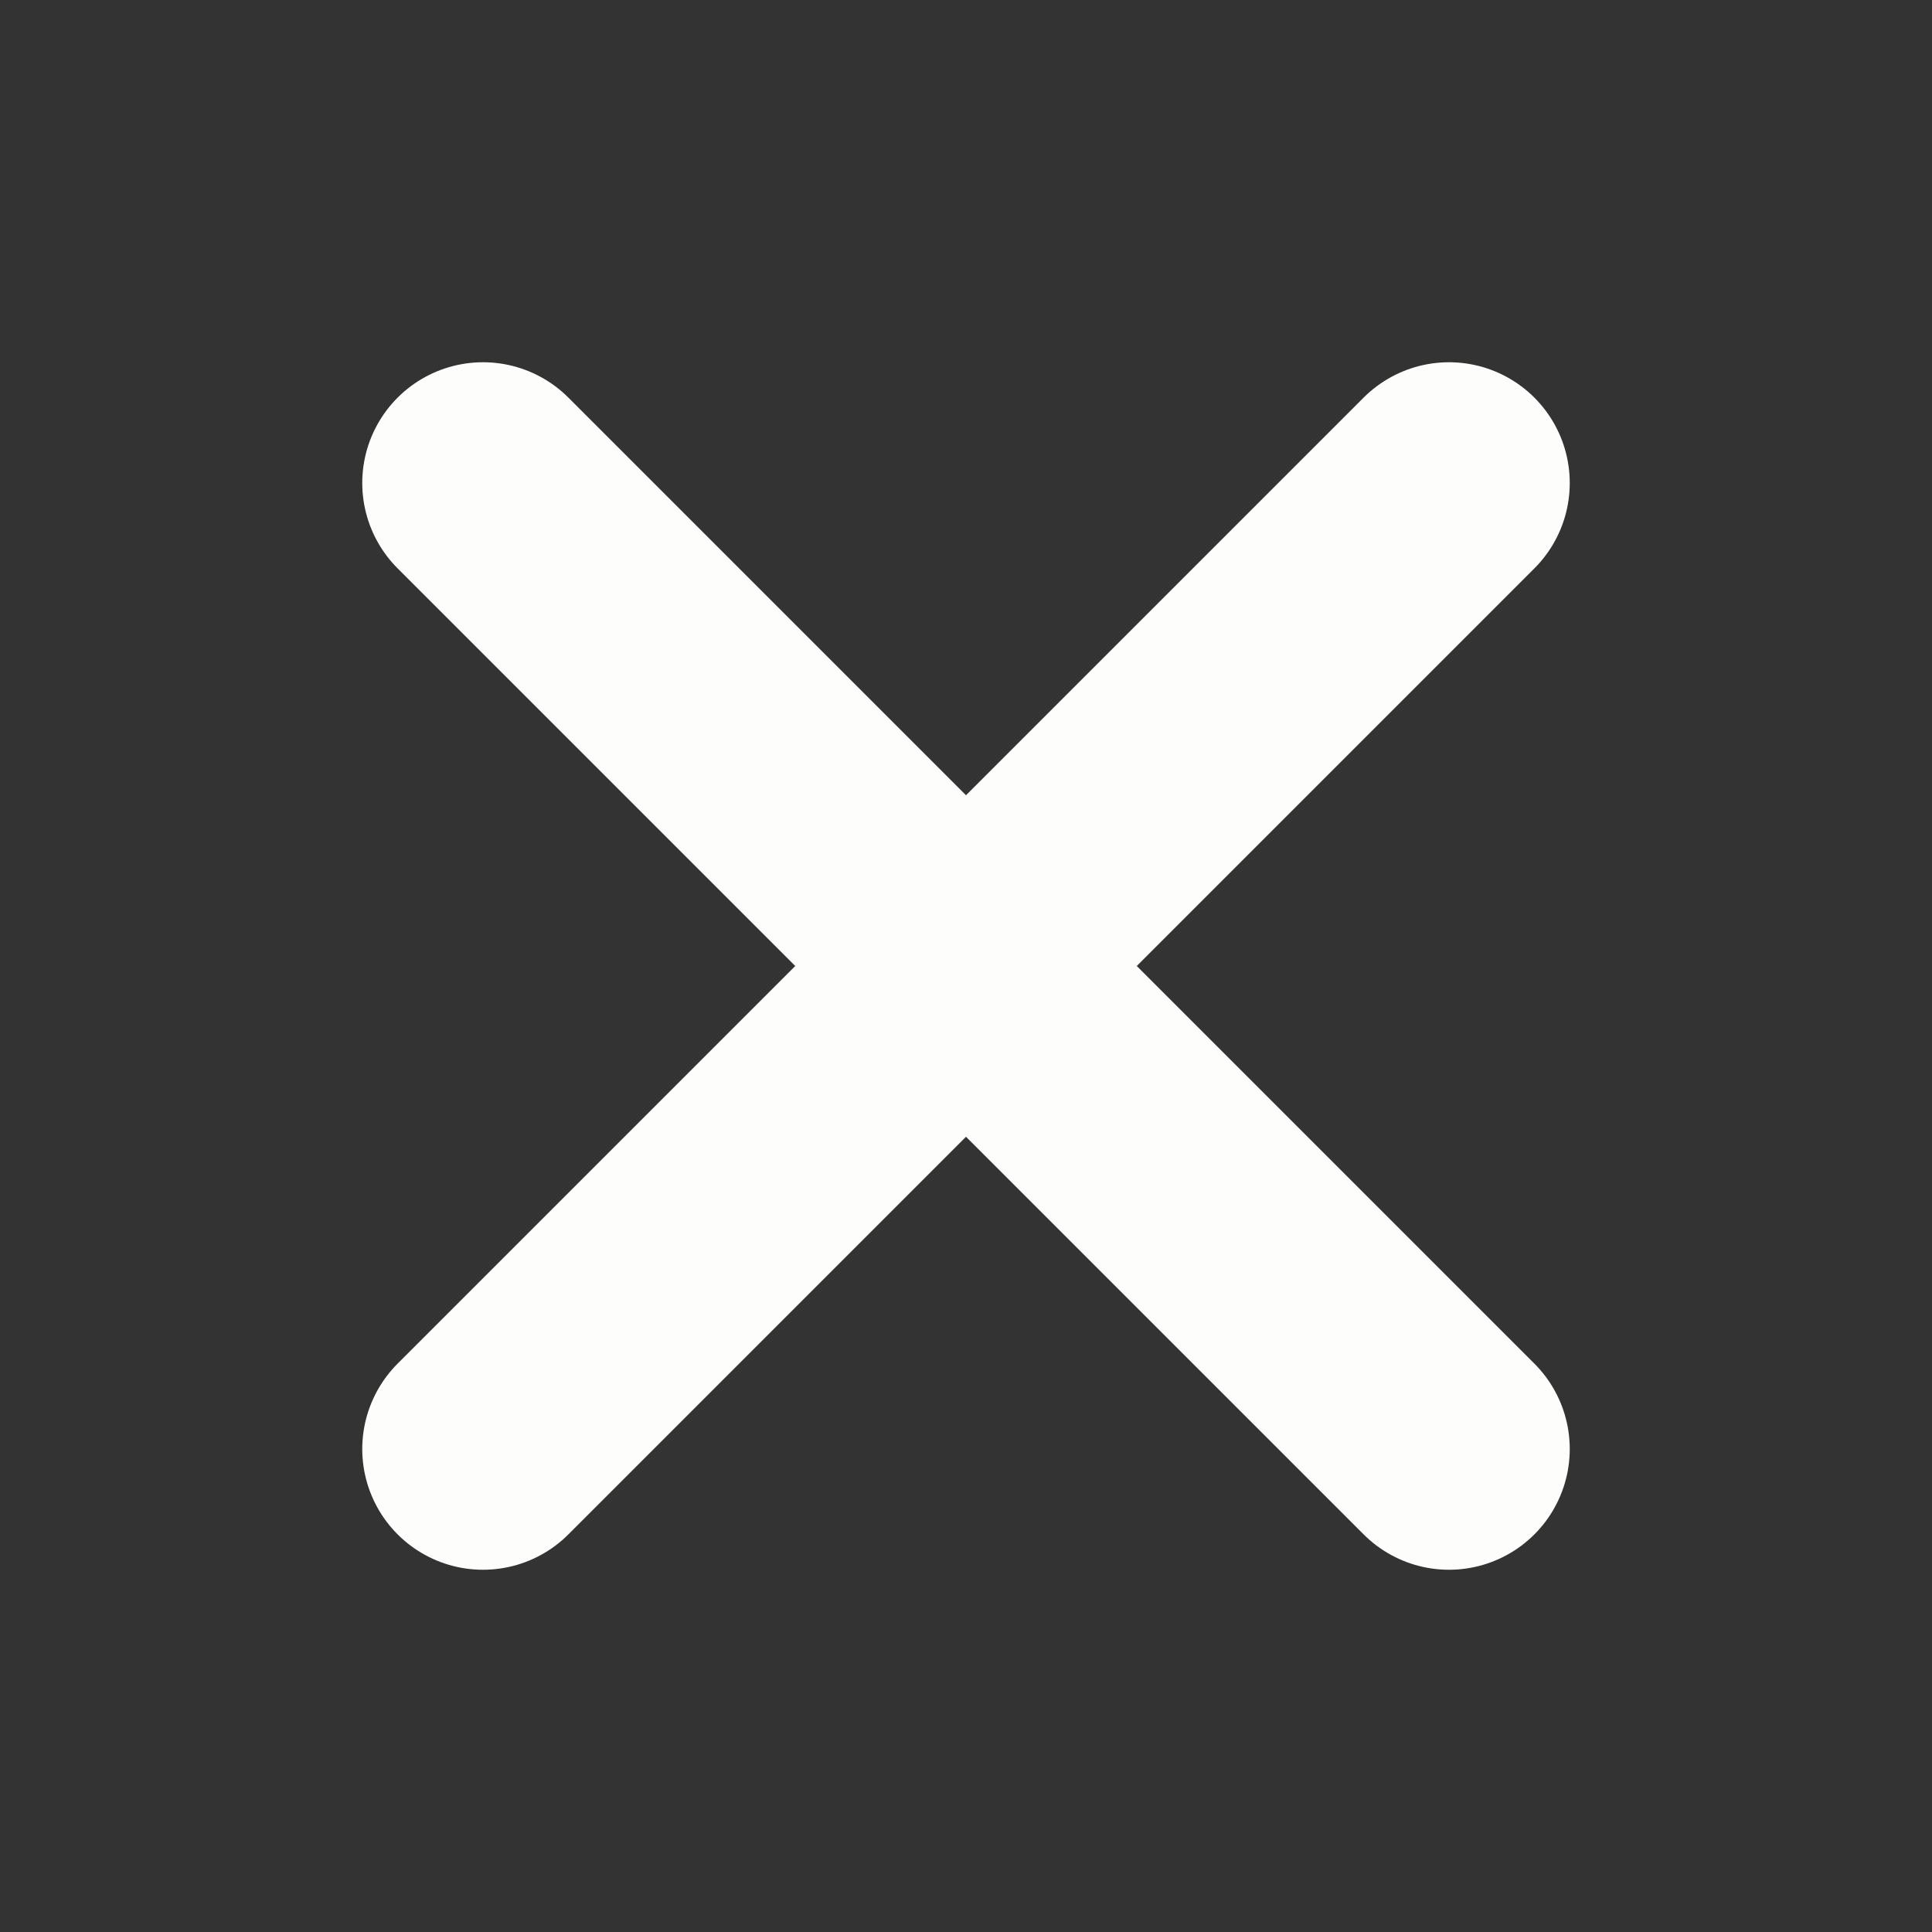
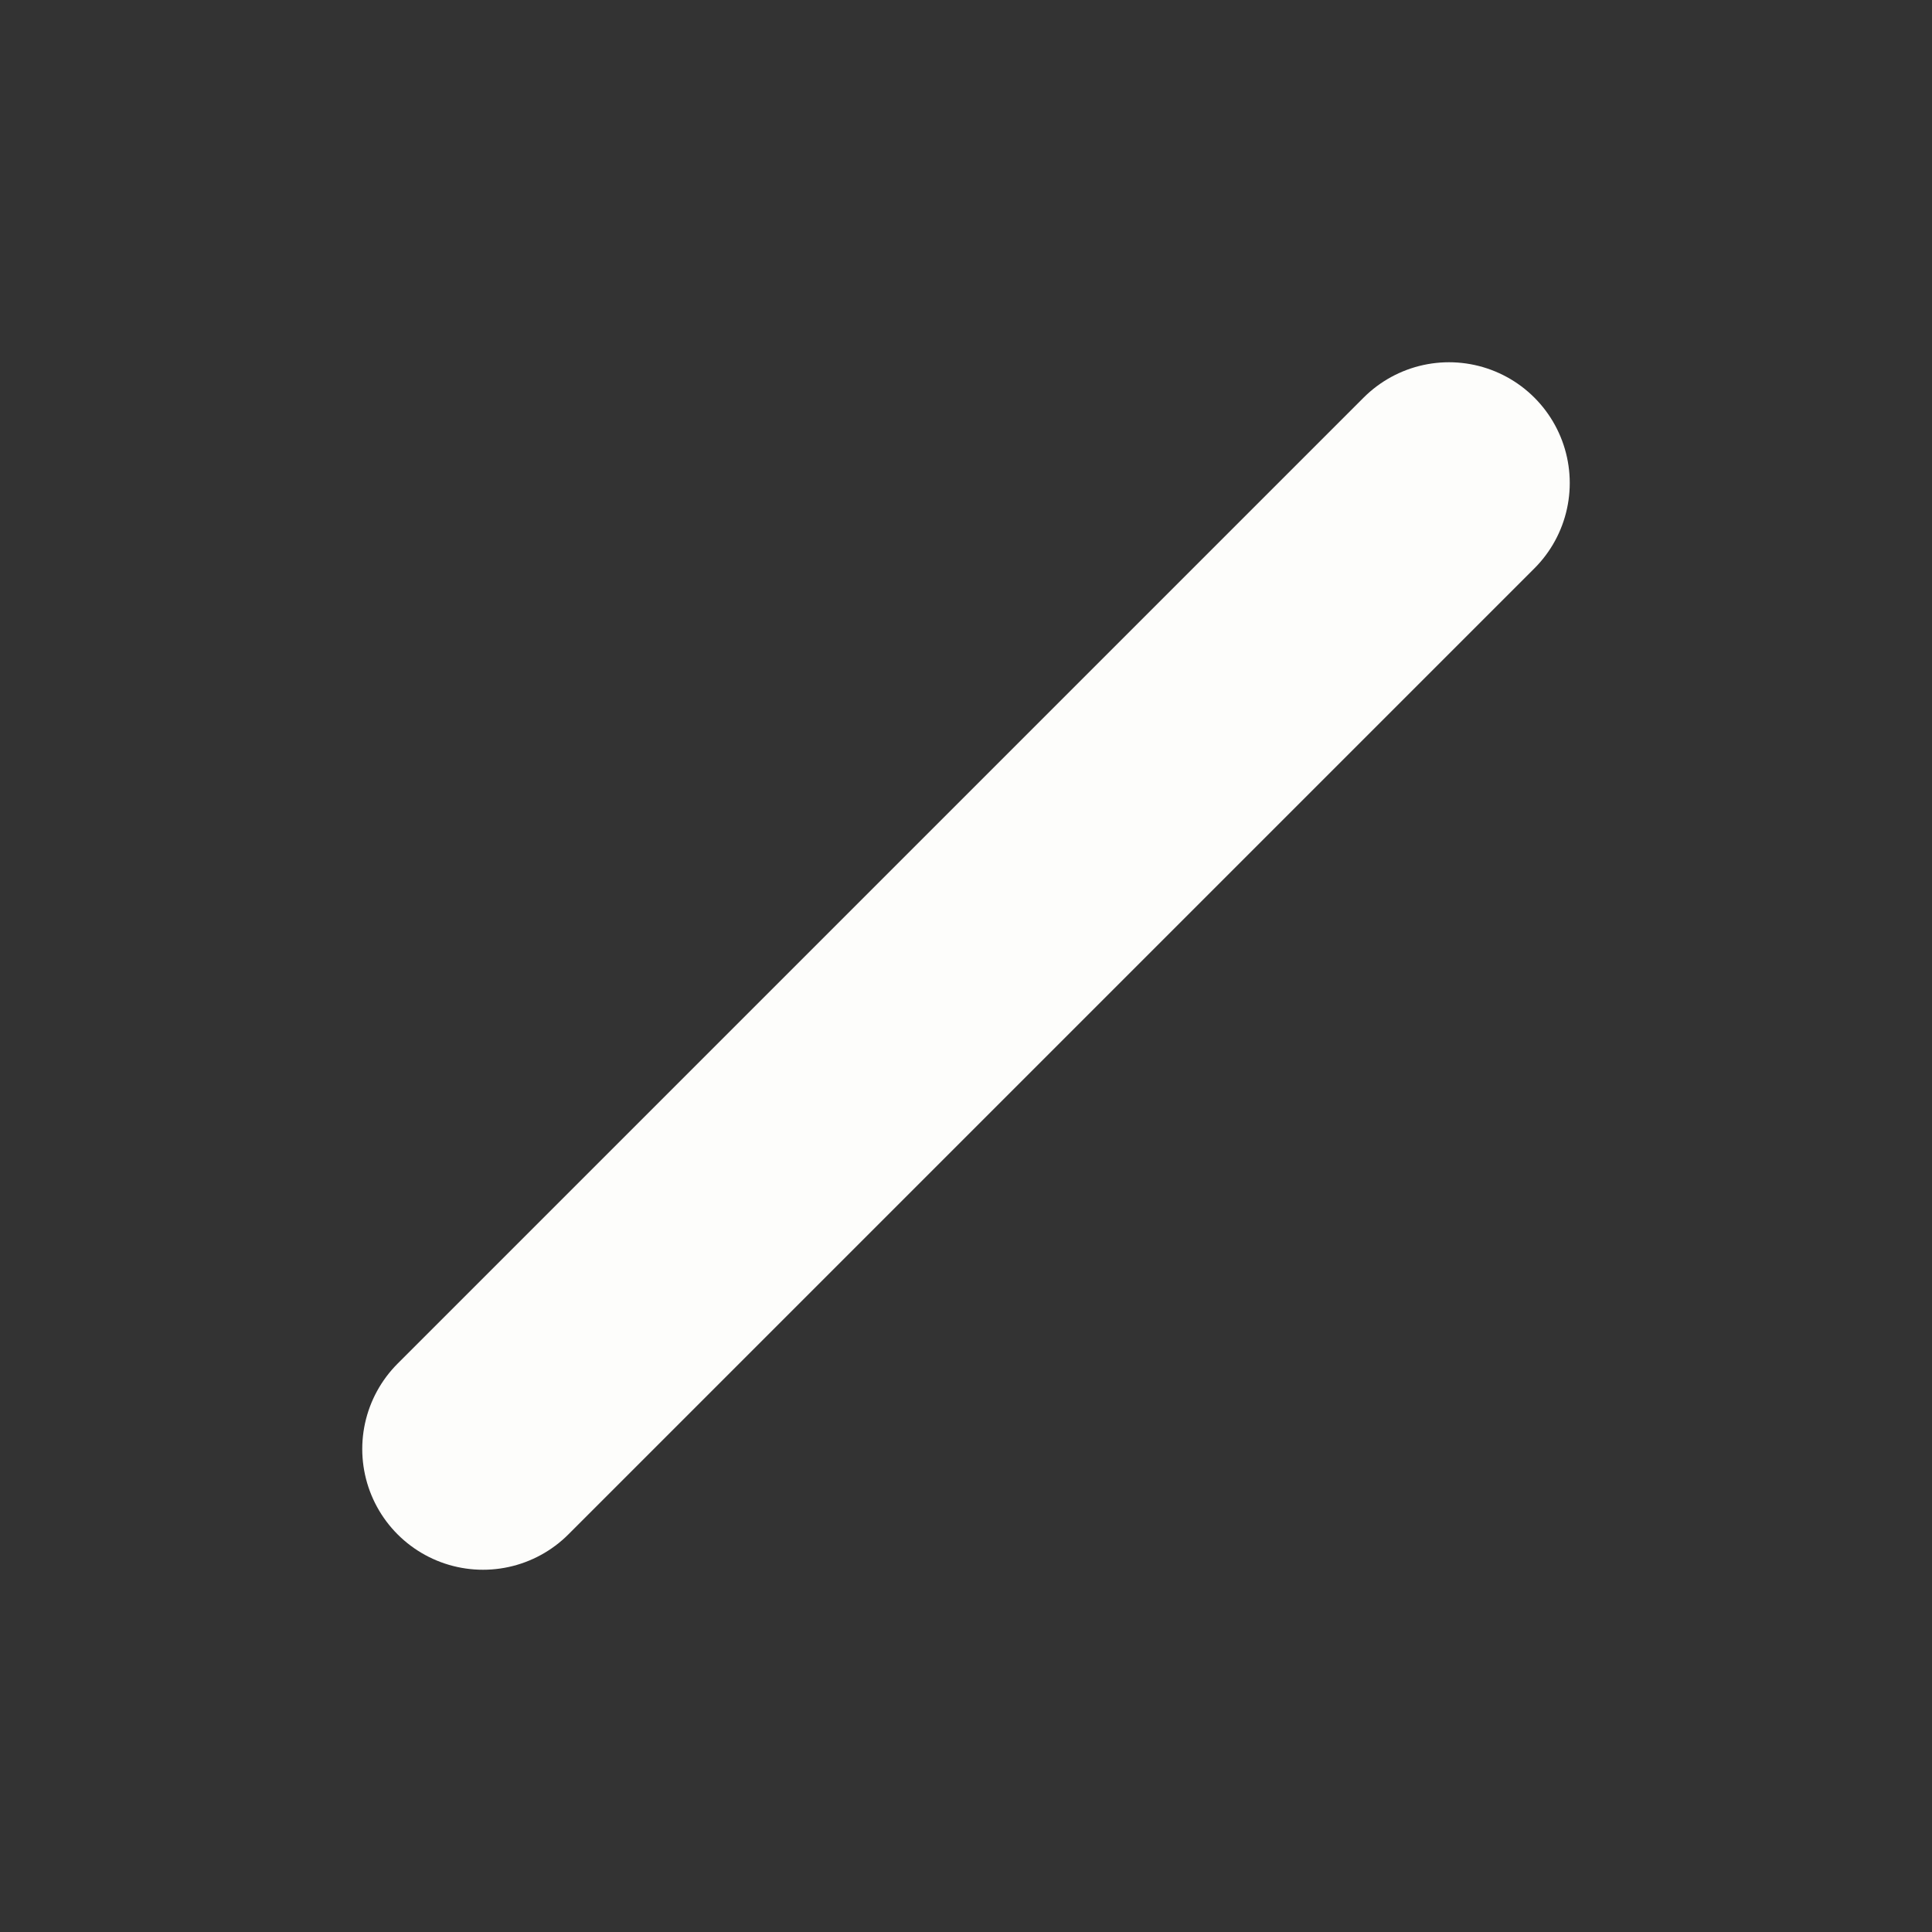
<svg xmlns="http://www.w3.org/2000/svg" width="24" height="24" viewBox="0 0 24 24" fill="none">
  <rect x="0" y="0" width="24" height="24" fill="#333333" stroke="none" />
  <path d="M18 6L6 18" stroke="#FDFDFB" stroke-width="3" stroke-linecap="round" stroke-linejoin="round" />
-   <path d="M6 6L18 18" stroke="#FDFDFB" stroke-width="3" stroke-linecap="round" stroke-linejoin="round" />
</svg>